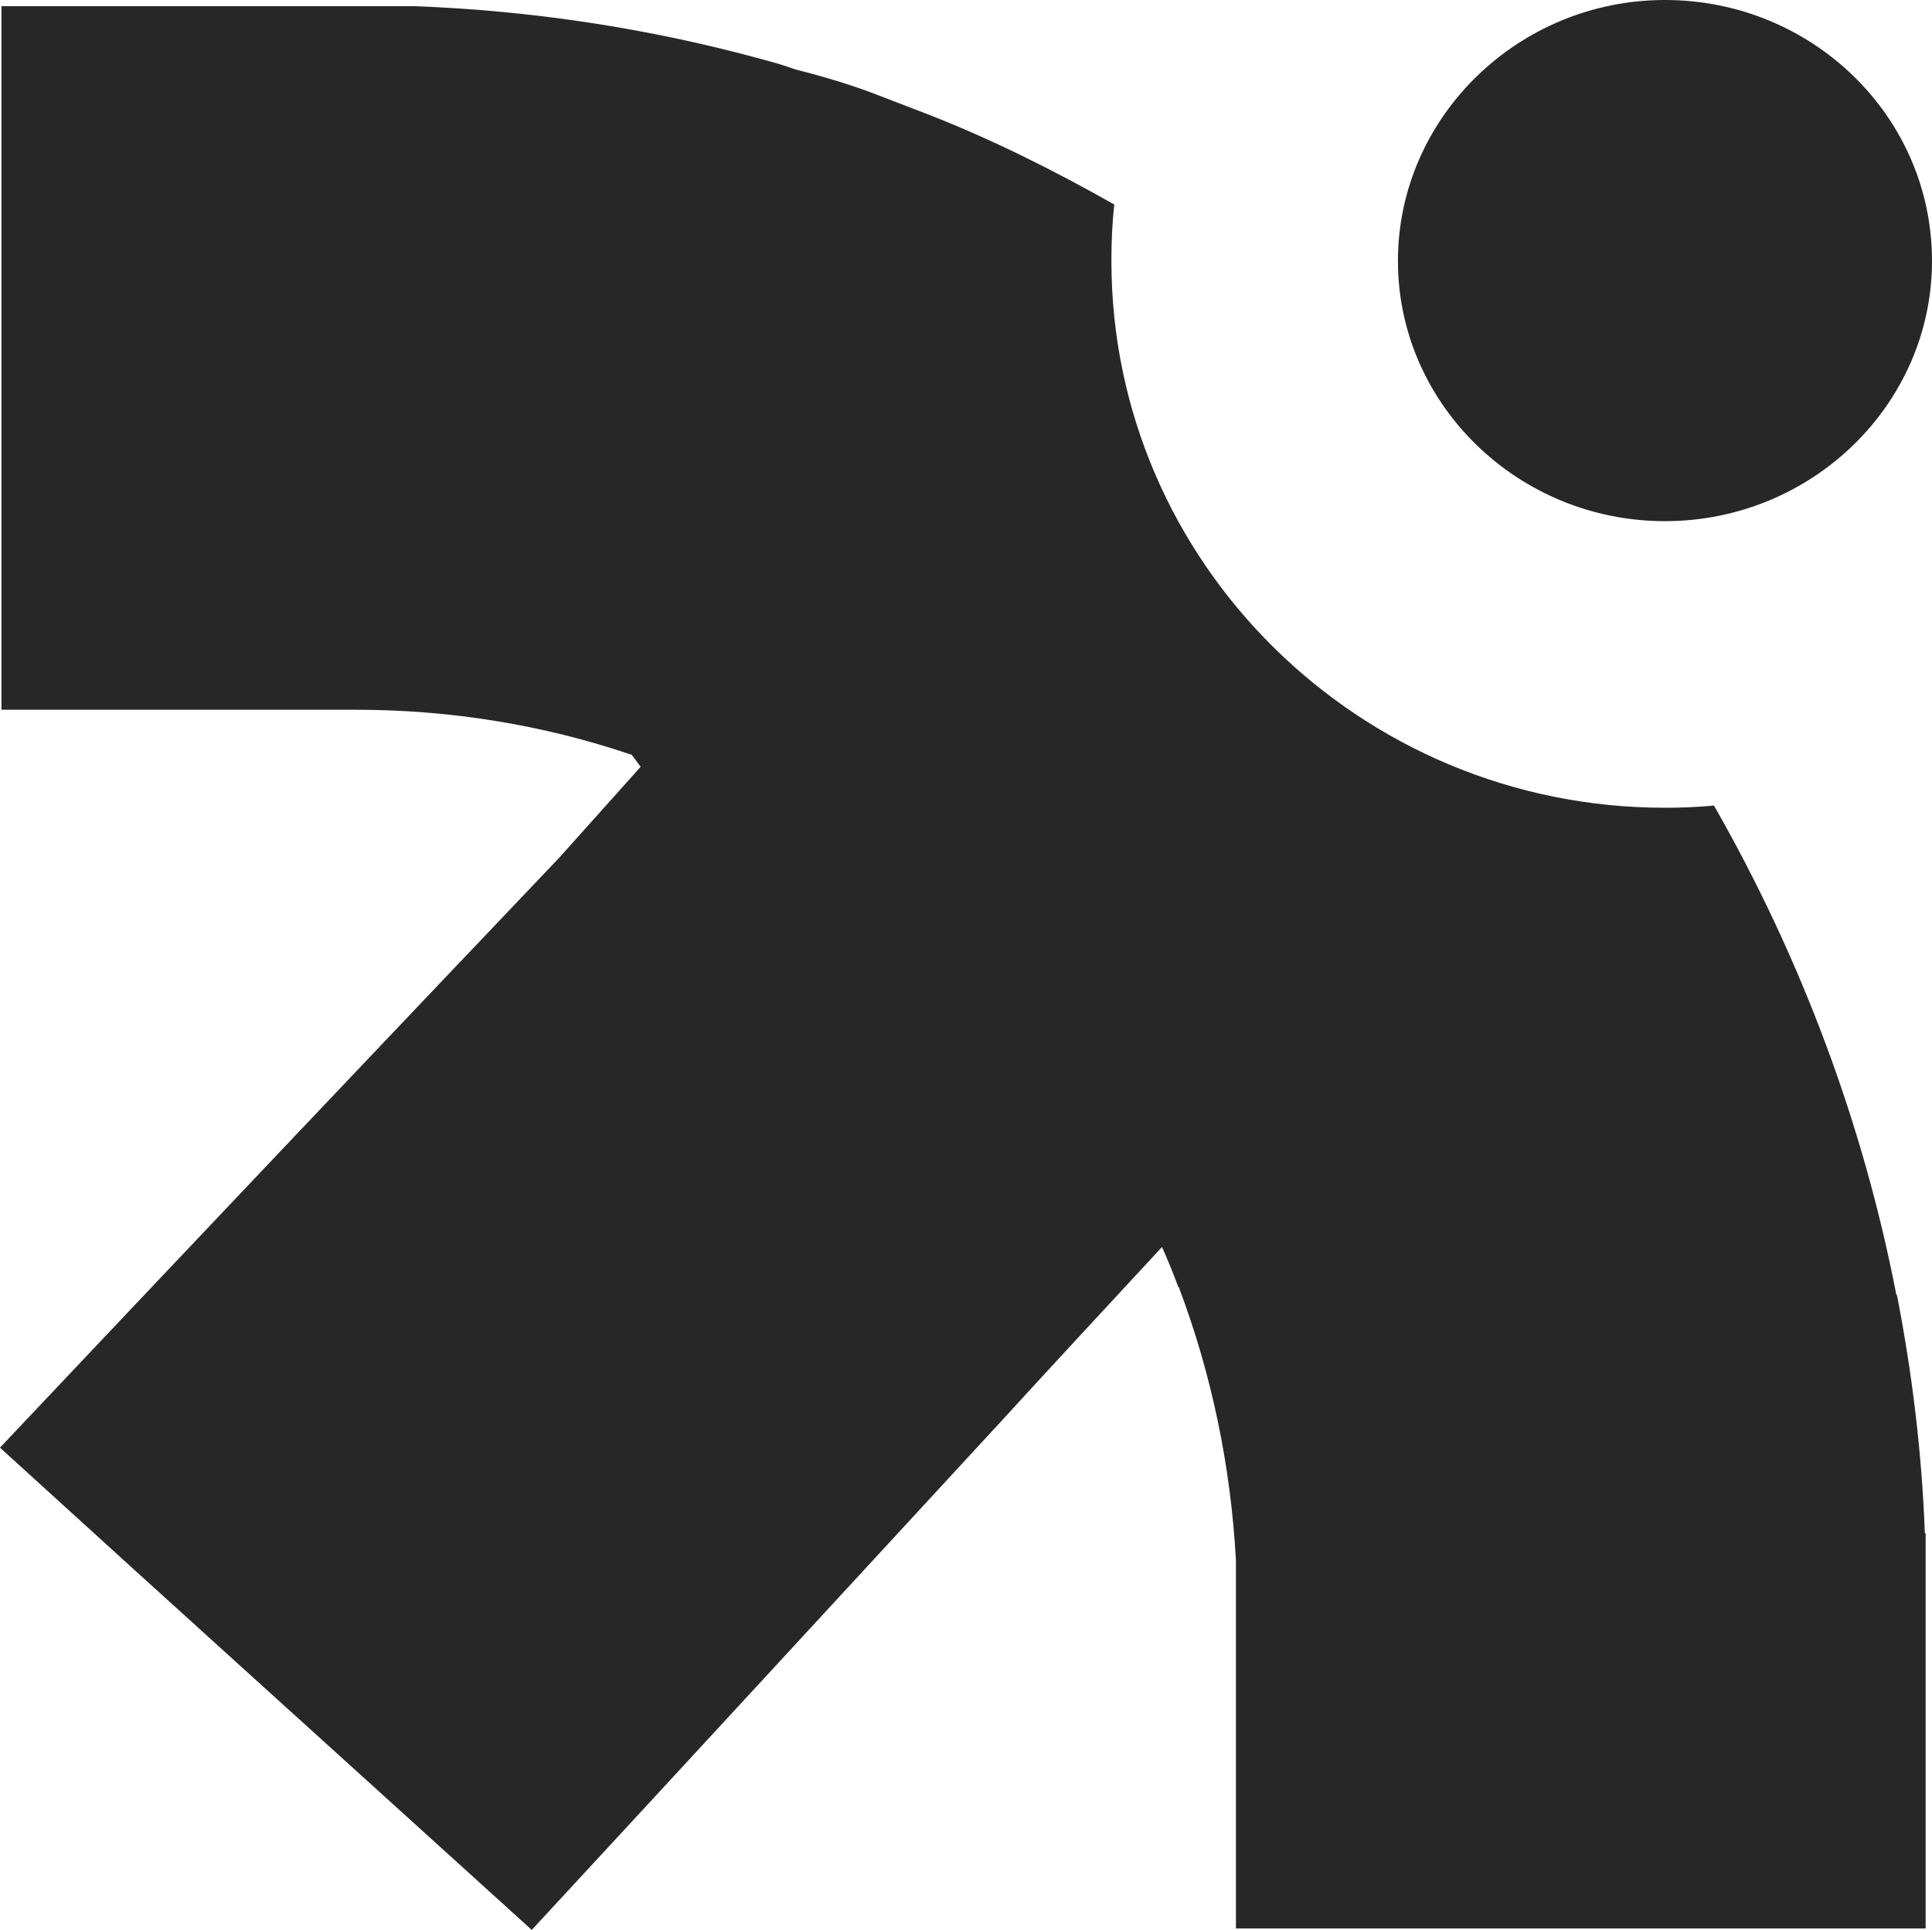
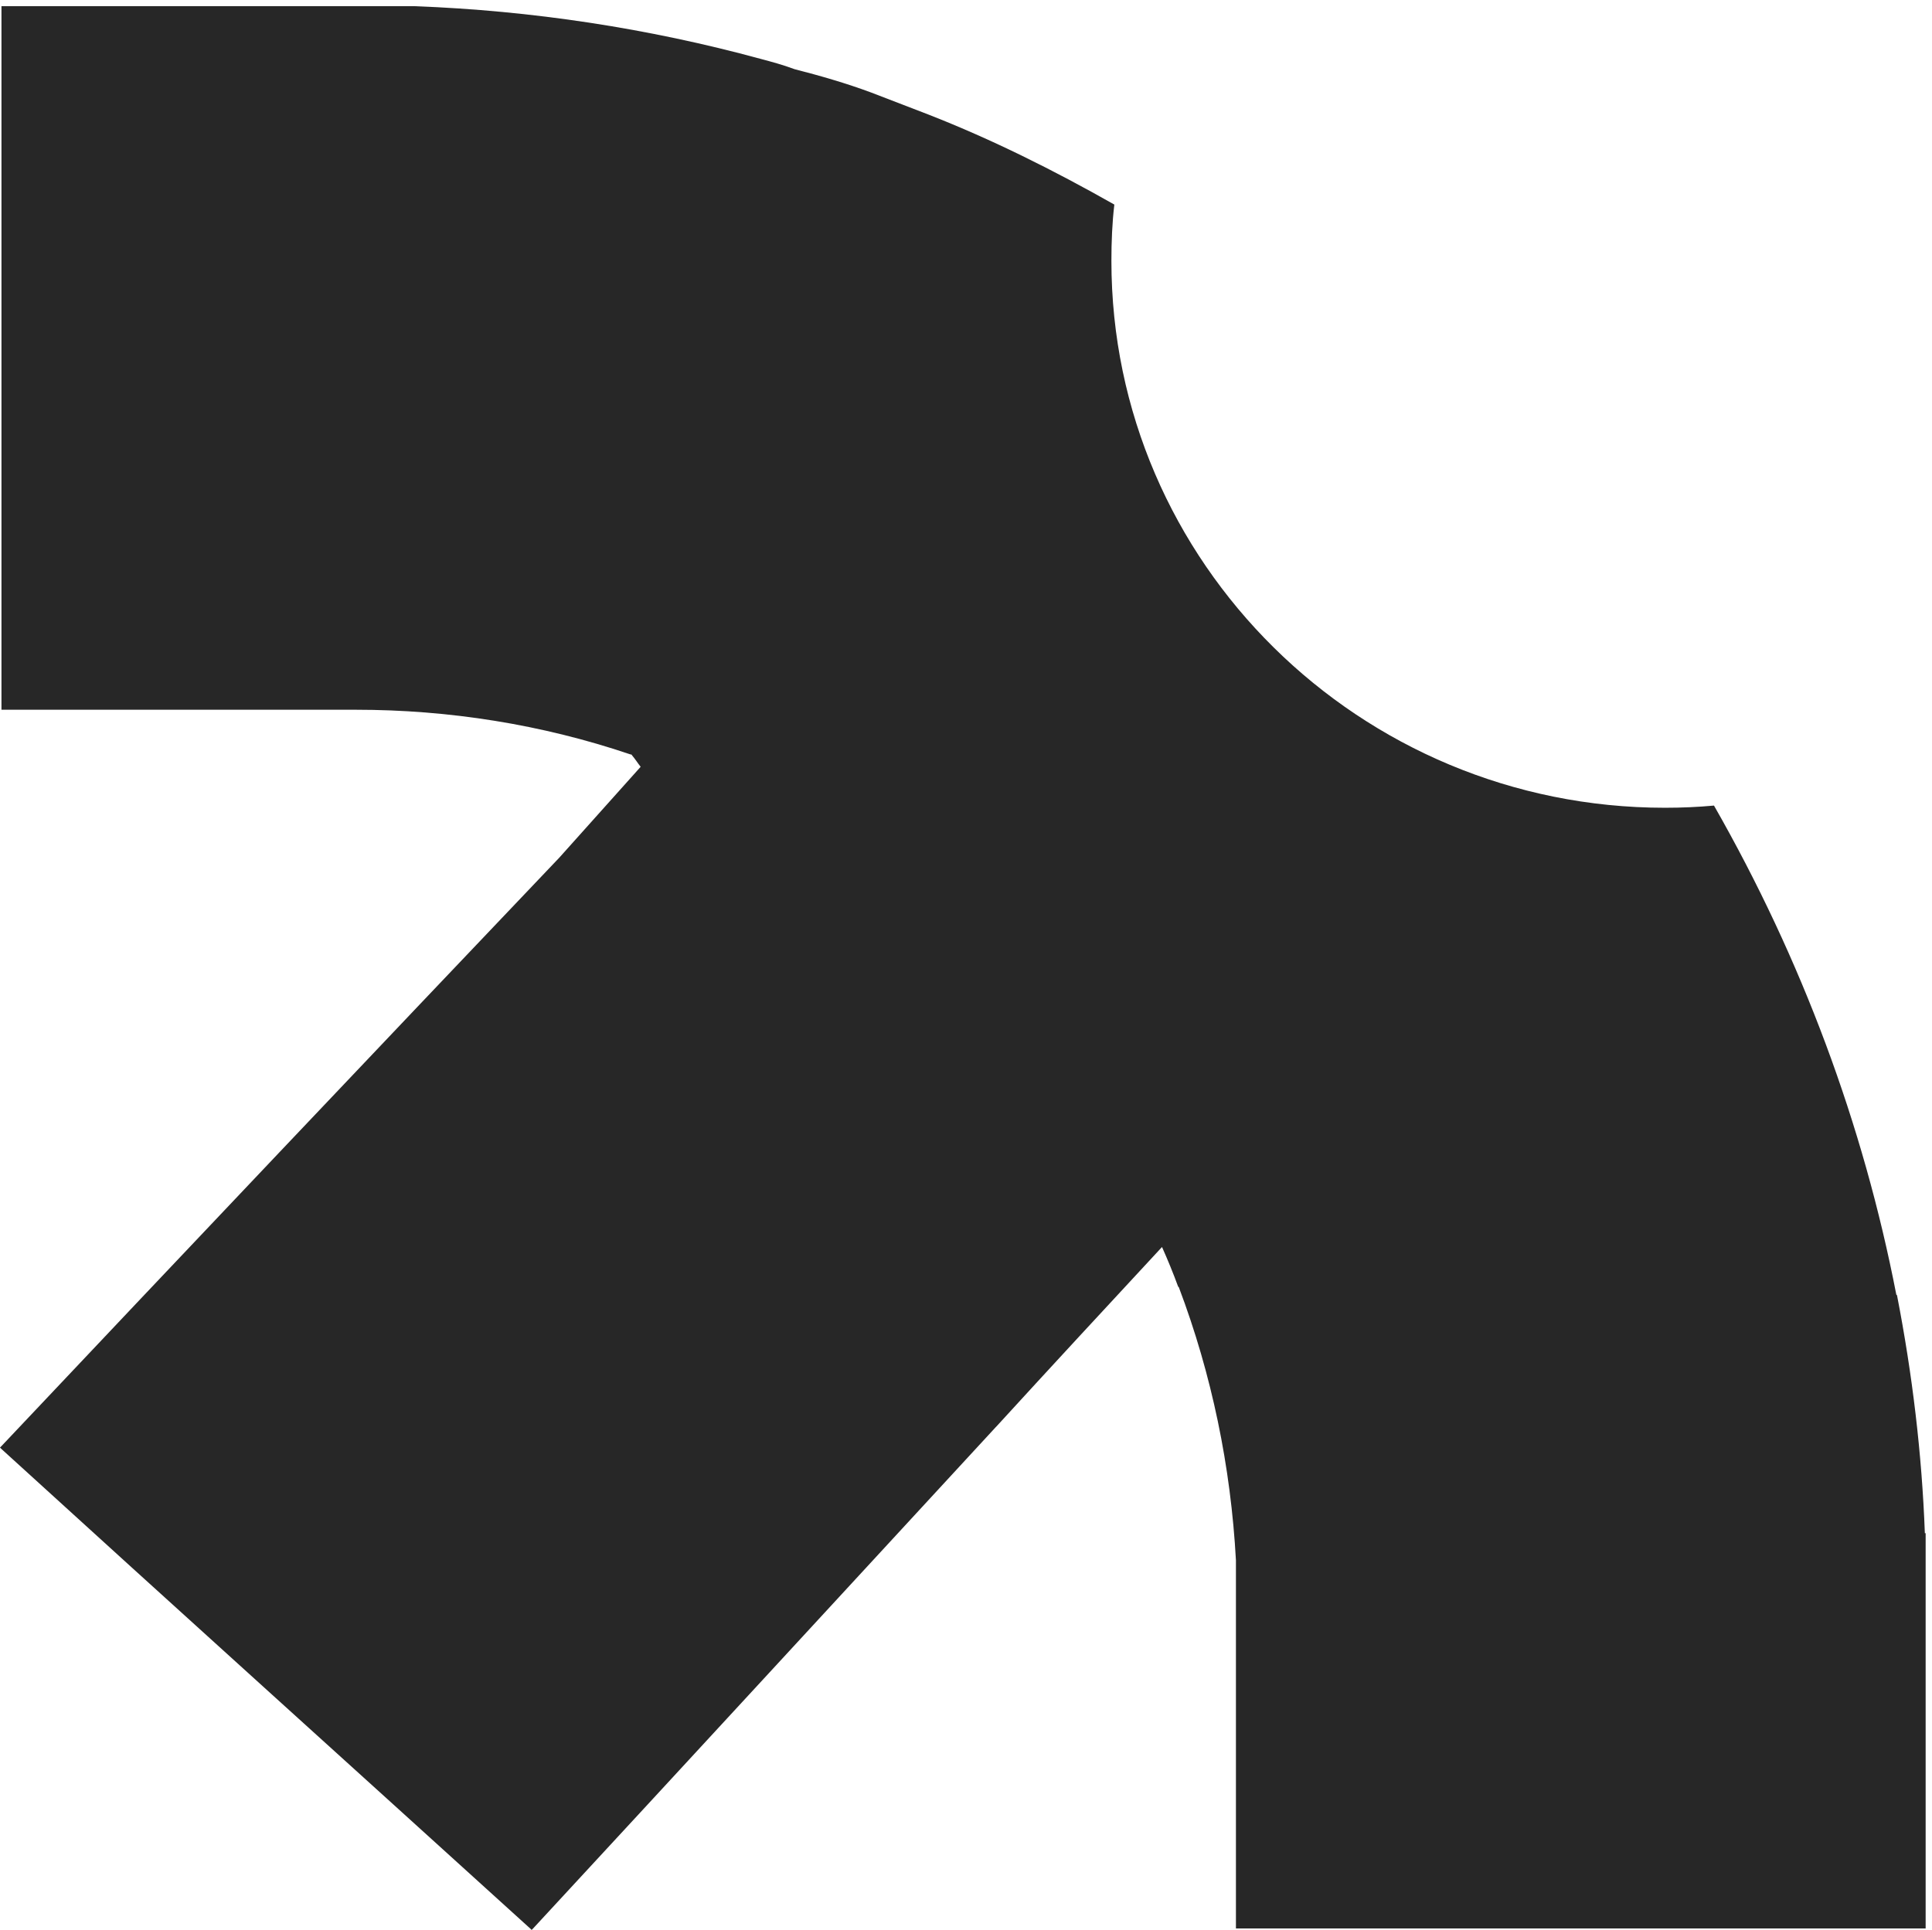
<svg xmlns="http://www.w3.org/2000/svg" viewBox="0 0 513.54 513.11" data-name="Calque 2" id="Calque_2">
  <defs>
    <style>
      .cls-1 {
        fill: #272727;
      }
    </style>
  </defs>
  <g data-name="Calque 2" id="Calque_2-2">
    <g>
      <path d="M511.85,407.63v105.09h-183.33v-97.89c-1.36-24.91-6.42-49.43-15.18-72.59l-.19-.19c-1.36-3.7-2.72-7.01-4.28-10.51-14.79,15.96-29.58,31.92-43.98,47.68l-.19.19c-41.65,45.15-82.32,89.33-123,133.31-.13.13-.26.26-.39.39l-.39-.39C92.25,468.54,46.71,427.48.39,385.25l-.39-.39c.13-.13.26-.26.39-.39,49.04-51.96,98.67-104.32,148.3-156.47l21.6-24.13c-.78-.97-1.36-1.95-2.34-3.11,0-.19-.39-.19-.39-.19-23.55-7.98-48.27-11.87-72.98-11.87H.39V1.65h109.96c30.94,1.17,61.89,5.84,91.86,14.01,2.92.78,5.84,1.56,8.95,2.72,6.81,1.75,13.62,3.7,20.43,6.23,5.06,1.95,10.12,3.89,15.18,5.84,16.93,6.62,33.28,14.79,49.43,23.94-.58,4.87-.78,9.93-.78,14.99,0,80.18,65.98,145.38,147.13,145.38,4.48,0,8.76-.19,13.04-.58,23.35,40.87,39.7,84.85,48.46,130.01l.19.19c4.09,21.02,6.62,42.23,7.4,63.25h.21Z" class="cls-1" />
-       <path d="M513.54,69.38c0,38.08-31.9,69.18-70.98,69.18s-70.98-31.1-70.98-69.18S403.48,0,442.56,0s70.98,30.9,70.98,69.38Z" class="cls-1" />
    </g>
  </g>
</svg>